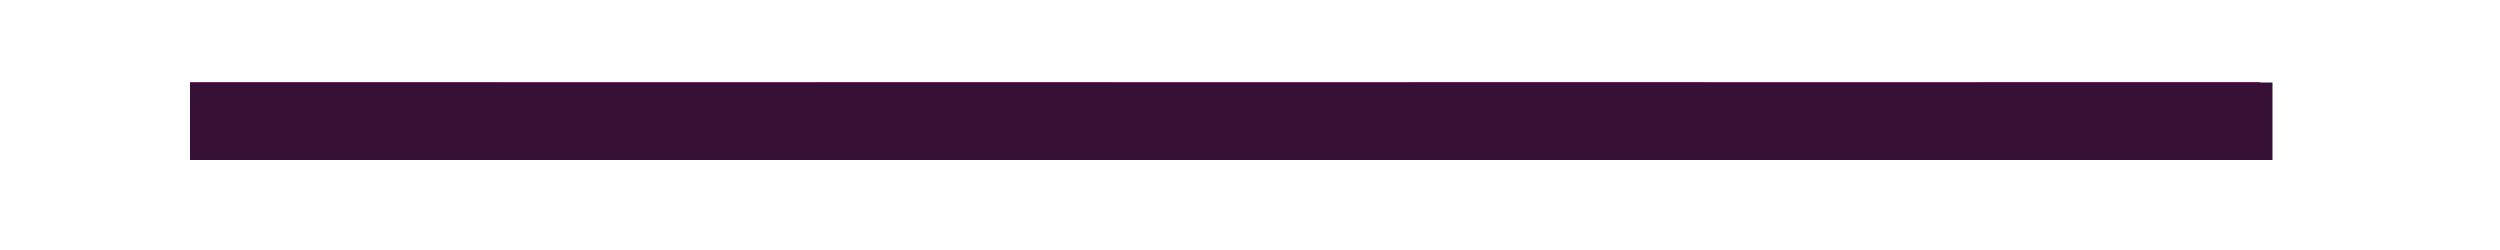
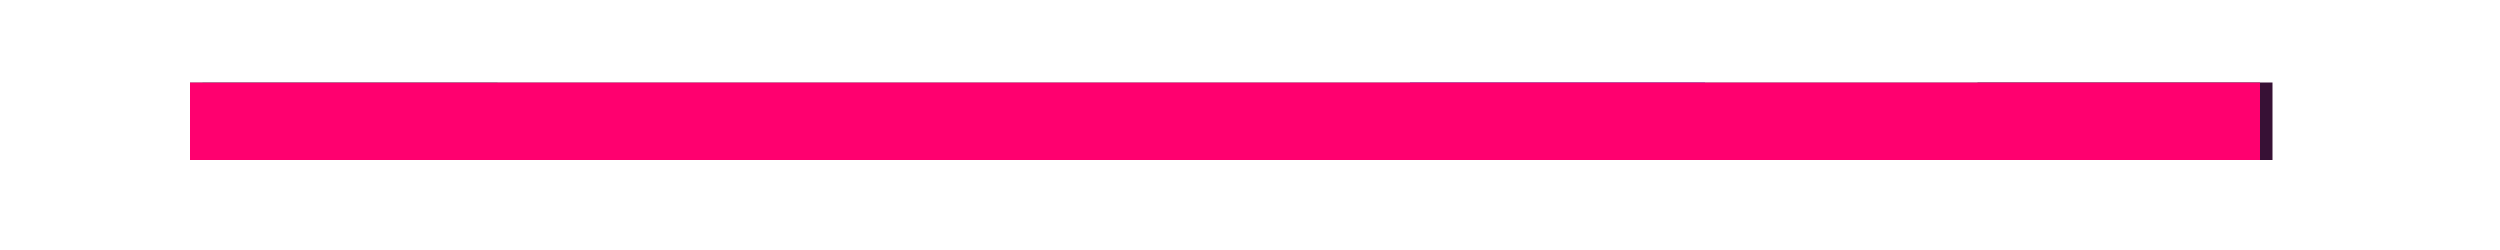
<svg xmlns="http://www.w3.org/2000/svg" version="1.1" x="0px" y="0px" viewBox="0 0 100 10" style="enable-background:new 0 0 100 10;" xml:space="preserve" id="el_md-JnWxXf">
  <style>@-webkit-keyframes el_TBoyOA7X_P_SEOrh4-Zz_Animation{11.11%{-webkit-transform: translate(0px, 0px);transform: translate(0px, 0px);}25.56%{-webkit-transform: translate(80px, 0px);transform: translate(80px, 0px);}0%{-webkit-transform: translate(0px, 0px);transform: translate(0px, 0px);}100%{-webkit-transform: translate(80px, 0px);transform: translate(80px, 0px);}}@keyframes el_TBoyOA7X_P_SEOrh4-Zz_Animation{11.11%{-webkit-transform: translate(0px, 0px);transform: translate(0px, 0px);}25.56%{-webkit-transform: translate(80px, 0px);transform: translate(80px, 0px);}0%{-webkit-transform: translate(0px, 0px);transform: translate(0px, 0px);}100%{-webkit-transform: translate(80px, 0px);transform: translate(80px, 0px);}}@-webkit-keyframes el_TBoyOA7X_P_GrUrrYQAT_Animation{0%{-webkit-transform: scale(0, 1);transform: scale(0, 1);}11.11%{-webkit-transform: scale(1, 1);transform: scale(1, 1);}26.67%{-webkit-transform: scale(0, 1);transform: scale(0, 1);}100%{-webkit-transform: scale(0, 1);transform: scale(0, 1);}}@keyframes el_TBoyOA7X_P_GrUrrYQAT_Animation{0%{-webkit-transform: scale(0, 1);transform: scale(0, 1);}11.11%{-webkit-transform: scale(1, 1);transform: scale(1, 1);}26.67%{-webkit-transform: scale(0, 1);transform: scale(0, 1);}100%{-webkit-transform: scale(0, 1);transform: scale(0, 1);}}@-webkit-keyframes el_6P8M9R42la_OExT_ZyHq_Animation{15.56%{-webkit-transform: translate(0px, 0px);transform: translate(0px, 0px);}25.56%{-webkit-transform: translate(80px, 0px);transform: translate(80px, 0px);}0%{-webkit-transform: translate(0px, 0px);transform: translate(0px, 0px);}100%{-webkit-transform: translate(80px, 0px);transform: translate(80px, 0px);}}@keyframes el_6P8M9R42la_OExT_ZyHq_Animation{15.56%{-webkit-transform: translate(0px, 0px);transform: translate(0px, 0px);}25.56%{-webkit-transform: translate(80px, 0px);transform: translate(80px, 0px);}0%{-webkit-transform: translate(0px, 0px);transform: translate(0px, 0px);}100%{-webkit-transform: translate(80px, 0px);transform: translate(80px, 0px);}}@-webkit-keyframes el_6P8M9R42la_pO2y5xM34_Animation{0%{-webkit-transform: scale(0, 1);transform: scale(0, 1);}15.56%{-webkit-transform: scale(1, 1);transform: scale(1, 1);}25.56%{-webkit-transform: scale(0, 1);transform: scale(0, 1);}100%{-webkit-transform: scale(0, 1);transform: scale(0, 1);}}@keyframes el_6P8M9R42la_pO2y5xM34_Animation{0%{-webkit-transform: scale(0, 1);transform: scale(0, 1);}15.56%{-webkit-transform: scale(1, 1);transform: scale(1, 1);}25.56%{-webkit-transform: scale(0, 1);transform: scale(0, 1);}100%{-webkit-transform: scale(0, 1);transform: scale(0, 1);}}@-webkit-keyframes el_b9i1B3gJ9-_mWkKuTcP1_Animation{17.78%{-webkit-transform: translate(0px, 0px);transform: translate(0px, 0px);}25.56%{-webkit-transform: translate(80px, 0px);transform: translate(80px, 0px);}0%{-webkit-transform: translate(0px, 0px);transform: translate(0px, 0px);}100%{-webkit-transform: translate(80px, 0px);transform: translate(80px, 0px);}}@keyframes el_b9i1B3gJ9-_mWkKuTcP1_Animation{17.78%{-webkit-transform: translate(0px, 0px);transform: translate(0px, 0px);}25.56%{-webkit-transform: translate(80px, 0px);transform: translate(80px, 0px);}0%{-webkit-transform: translate(0px, 0px);transform: translate(0px, 0px);}100%{-webkit-transform: translate(80px, 0px);transform: translate(80px, 0px);}}@-webkit-keyframes el_b9i1B3gJ9-_TQ9FiSPTz_Animation{0%{-webkit-transform: scale(0, 1);transform: scale(0, 1);}17.78%{-webkit-transform: scale(1, 1);transform: scale(1, 1);}25.56%{-webkit-transform: scale(0, 1);transform: scale(0, 1);}100%{-webkit-transform: scale(0, 1);transform: scale(0, 1);}}@keyframes el_b9i1B3gJ9-_TQ9FiSPTz_Animation{0%{-webkit-transform: scale(0, 1);transform: scale(0, 1);}17.78%{-webkit-transform: scale(1, 1);transform: scale(1, 1);}25.56%{-webkit-transform: scale(0, 1);transform: scale(0, 1);}100%{-webkit-transform: scale(0, 1);transform: scale(0, 1);}}@-webkit-keyframes el_bCqh0MZyoL_pvQ5mOwA7_Animation{21.11%{-webkit-transform: translate(0px, 0px);transform: translate(0px, 0px);}25.56%{-webkit-transform: translate(80px, 0px);transform: translate(80px, 0px);}0%{-webkit-transform: translate(0px, 0px);transform: translate(0px, 0px);}100%{-webkit-transform: translate(80px, 0px);transform: translate(80px, 0px);}}@keyframes el_bCqh0MZyoL_pvQ5mOwA7_Animation{21.11%{-webkit-transform: translate(0px, 0px);transform: translate(0px, 0px);}25.56%{-webkit-transform: translate(80px, 0px);transform: translate(80px, 0px);}0%{-webkit-transform: translate(0px, 0px);transform: translate(0px, 0px);}100%{-webkit-transform: translate(80px, 0px);transform: translate(80px, 0px);}}@-webkit-keyframes el_bCqh0MZyoL_Umcmn74VI_Animation{0%{-webkit-transform: scale(0, 1);transform: scale(0, 1);}21.11%{-webkit-transform: scale(1, 1);transform: scale(1, 1);}25.56%{-webkit-transform: scale(0, 1);transform: scale(0, 1);}100%{-webkit-transform: scale(0, 1);transform: scale(0, 1);}}@keyframes el_bCqh0MZyoL_Umcmn74VI_Animation{0%{-webkit-transform: scale(0, 1);transform: scale(0, 1);}21.11%{-webkit-transform: scale(1, 1);transform: scale(1, 1);}25.56%{-webkit-transform: scale(0, 1);transform: scale(0, 1);}100%{-webkit-transform: scale(0, 1);transform: scale(0, 1);}}@-webkit-keyframes el_dpz_j37ElY_CaJIP7AqR_Animation{25.56%{-webkit-transform: scale(0, 0);transform: scale(0, 0);}38.89%{-webkit-transform: scale(1, 1);transform: scale(1, 1);}64.44%{-webkit-transform: scale(1, 1);transform: scale(1, 1);}76.67%{-webkit-transform: scale(1.15, 1.15);transform: scale(1.15, 1.15);}85.56%{-webkit-transform: scale(0, 0);transform: scale(0, 0);}0%{-webkit-transform: scale(0, 0);transform: scale(0, 0);}100%{-webkit-transform: scale(0, 0);transform: scale(0, 0);}}@keyframes el_dpz_j37ElY_CaJIP7AqR_Animation{25.56%{-webkit-transform: scale(0, 0);transform: scale(0, 0);}38.89%{-webkit-transform: scale(1, 1);transform: scale(1, 1);}64.44%{-webkit-transform: scale(1, 1);transform: scale(1, 1);}76.67%{-webkit-transform: scale(1.15, 1.15);transform: scale(1.15, 1.15);}85.56%{-webkit-transform: scale(0, 0);transform: scale(0, 0);}0%{-webkit-transform: scale(0, 0);transform: scale(0, 0);}100%{-webkit-transform: scale(0, 0);transform: scale(0, 0);}}@-webkit-keyframes el_bpMKQnoXuS_kFe5PLwSV_Animation{21.11%{-webkit-transform: scale(0, 0);transform: scale(0, 0);}32.22%{-webkit-transform: scale(1, 1);transform: scale(1, 1);}57.78%{-webkit-transform: scale(1, 1);transform: scale(1, 1);}68.89%{-webkit-transform: scale(1.15, 1.15);transform: scale(1.15, 1.15);}76.67%{-webkit-transform: scale(0, 0);transform: scale(0, 0);}0%{-webkit-transform: scale(0, 0);transform: scale(0, 0);}100%{-webkit-transform: scale(0, 0);transform: scale(0, 0);}}@keyframes el_bpMKQnoXuS_kFe5PLwSV_Animation{21.11%{-webkit-transform: scale(0, 0);transform: scale(0, 0);}32.22%{-webkit-transform: scale(1, 1);transform: scale(1, 1);}57.78%{-webkit-transform: scale(1, 1);transform: scale(1, 1);}68.89%{-webkit-transform: scale(1.15, 1.15);transform: scale(1.15, 1.15);}76.67%{-webkit-transform: scale(0, 0);transform: scale(0, 0);}0%{-webkit-transform: scale(0, 0);transform: scale(0, 0);}100%{-webkit-transform: scale(0, 0);transform: scale(0, 0);}}@-webkit-keyframes el_35SgmgS_Cv_ML4IA_eMX_Animation{23.33%{-webkit-transform: scale(0, 0);transform: scale(0, 0);}35.56%{-webkit-transform: scale(1, 1);transform: scale(1, 1);}60%{-webkit-transform: scale(1, 1);transform: scale(1, 1);}71.11%{-webkit-transform: scale(1.15, 1.15);transform: scale(1.15, 1.15);}80%{-webkit-transform: scale(0, 0);transform: scale(0, 0);}0%{-webkit-transform: scale(0, 0);transform: scale(0, 0);}100%{-webkit-transform: scale(0, 0);transform: scale(0, 0);}}@keyframes el_35SgmgS_Cv_ML4IA_eMX_Animation{23.33%{-webkit-transform: scale(0, 0);transform: scale(0, 0);}35.56%{-webkit-transform: scale(1, 1);transform: scale(1, 1);}60%{-webkit-transform: scale(1, 1);transform: scale(1, 1);}71.11%{-webkit-transform: scale(1.15, 1.15);transform: scale(1.15, 1.15);}80%{-webkit-transform: scale(0, 0);transform: scale(0, 0);}0%{-webkit-transform: scale(0, 0);transform: scale(0, 0);}100%{-webkit-transform: scale(0, 0);transform: scale(0, 0);}}@-webkit-keyframes el_U0W6b80FPE_pepCvIgBT_Animation{18.89%{-webkit-transform: scale(0, 0);transform: scale(0, 0);}28.89%{-webkit-transform: scale(1, 1);transform: scale(1, 1);}54.44%{-webkit-transform: scale(1, 1);transform: scale(1, 1);}65.56%{-webkit-transform: scale(1.15, 1.15);transform: scale(1.15, 1.15);}73.33%{-webkit-transform: scale(0, 0);transform: scale(0, 0);}0%{-webkit-transform: scale(0, 0);transform: scale(0, 0);}100%{-webkit-transform: scale(0, 0);transform: scale(0, 0);}}@keyframes el_U0W6b80FPE_pepCvIgBT_Animation{18.89%{-webkit-transform: scale(0, 0);transform: scale(0, 0);}28.89%{-webkit-transform: scale(1, 1);transform: scale(1, 1);}54.44%{-webkit-transform: scale(1, 1);transform: scale(1, 1);}65.56%{-webkit-transform: scale(1.15, 1.15);transform: scale(1.15, 1.15);}73.33%{-webkit-transform: scale(0, 0);transform: scale(0, 0);}0%{-webkit-transform: scale(0, 0);transform: scale(0, 0);}100%{-webkit-transform: scale(0, 0);transform: scale(0, 0);}}#el_md-JnWxXf *{-webkit-animation-duration: 3s;animation-duration: 3s;-webkit-animation-iteration-count: infinite;animation-iteration-count: infinite;-webkit-animation-timing-function: cubic-bezier(0, 0, 1, 1);animation-timing-function: cubic-bezier(0, 0, 1, 1);}#el_U0W6b80FPE{fill: #49CC9C;}#el_35SgmgS_Cv{fill: #5E00FF;}#el_bpMKQnoXuS{fill: #FF006F;}#el_dpz_j37ElY{fill: #371135;}#el_bCqh0MZyoL{fill: #49CC9C;}#el_b9i1B3gJ9-{fill: #5E00FF;}#el_6P8M9R42la{fill: #FF006F;}#el_TBoyOA7X_P{fill: #371135;}#el_U0W6b80FPE_pepCvIgBT{-webkit-animation-name: el_U0W6b80FPE_pepCvIgBT_Animation;animation-name: el_U0W6b80FPE_pepCvIgBT_Animation;-webkit-animation-timing-function: cubic-bezier(0.42, 0, 0.58, 1);animation-timing-function: cubic-bezier(0.42, 0, 0.58, 1);-webkit-transform-origin: 50% 50%;transform-origin: 50% 50%;transform-box: fill-box;}#el_35SgmgS_Cv_ML4IA_eMX{-webkit-animation-name: el_35SgmgS_Cv_ML4IA_eMX_Animation;animation-name: el_35SgmgS_Cv_ML4IA_eMX_Animation;-webkit-animation-timing-function: cubic-bezier(0.42, 0, 0.58, 1);animation-timing-function: cubic-bezier(0.42, 0, 0.58, 1);-webkit-transform-origin: 50% 50%;transform-origin: 50% 50%;transform-box: fill-box;}#el_bpMKQnoXuS_kFe5PLwSV{-webkit-animation-name: el_bpMKQnoXuS_kFe5PLwSV_Animation;animation-name: el_bpMKQnoXuS_kFe5PLwSV_Animation;-webkit-animation-timing-function: cubic-bezier(0.42, 0, 0.58, 1);animation-timing-function: cubic-bezier(0.42, 0, 0.58, 1);-webkit-transform-origin: 50% 50%;transform-origin: 50% 50%;transform-box: fill-box;}#el_dpz_j37ElY_CaJIP7AqR{-webkit-animation-name: el_dpz_j37ElY_CaJIP7AqR_Animation;animation-name: el_dpz_j37ElY_CaJIP7AqR_Animation;-webkit-animation-timing-function: cubic-bezier(0.42, 0, 0.58, 1);animation-timing-function: cubic-bezier(0.42, 0, 0.58, 1);-webkit-transform-origin: 50% 50%;transform-origin: 50% 50%;transform-box: fill-box;}#el_bCqh0MZyoL_Umcmn74VI{-webkit-animation-name: el_bCqh0MZyoL_Umcmn74VI_Animation;animation-name: el_bCqh0MZyoL_Umcmn74VI_Animation;-webkit-transform-origin: 0% 50%;transform-origin: 0% 50%;transform-box: fill-box;}#el_bCqh0MZyoL_pvQ5mOwA7{-webkit-animation-name: el_bCqh0MZyoL_pvQ5mOwA7_Animation;animation-name: el_bCqh0MZyoL_pvQ5mOwA7_Animation;-webkit-transform-origin: 0% 50%;transform-origin: 0% 50%;transform-box: fill-box;}#el_b9i1B3gJ9-_TQ9FiSPTz{-webkit-animation-name: el_b9i1B3gJ9-_TQ9FiSPTz_Animation;animation-name: el_b9i1B3gJ9-_TQ9FiSPTz_Animation;-webkit-animation-timing-function: cubic-bezier(0, 0, 0.58, 1);animation-timing-function: cubic-bezier(0, 0, 0.58, 1);-webkit-transform-origin: 0% 50%;transform-origin: 0% 50%;transform-box: fill-box;}#el_b9i1B3gJ9-_mWkKuTcP1{-webkit-animation-name: el_b9i1B3gJ9-_mWkKuTcP1_Animation;animation-name: el_b9i1B3gJ9-_mWkKuTcP1_Animation;-webkit-animation-timing-function: cubic-bezier(0, 0, 0.58, 1);animation-timing-function: cubic-bezier(0, 0, 0.58, 1);-webkit-transform-origin: 0% 50%;transform-origin: 0% 50%;transform-box: fill-box;}#el_6P8M9R42la_pO2y5xM34{-webkit-animation-name: el_6P8M9R42la_pO2y5xM34_Animation;animation-name: el_6P8M9R42la_pO2y5xM34_Animation;-webkit-animation-timing-function: cubic-bezier(0, 0, 0.58, 1);animation-timing-function: cubic-bezier(0, 0, 0.58, 1);-webkit-transform-origin: 0% 50%;transform-origin: 0% 50%;transform-box: fill-box;}#el_6P8M9R42la_OExT_ZyHq{-webkit-animation-name: el_6P8M9R42la_OExT_ZyHq_Animation;animation-name: el_6P8M9R42la_OExT_ZyHq_Animation;-webkit-animation-timing-function: cubic-bezier(0, 0, 0.58, 1);animation-timing-function: cubic-bezier(0, 0, 0.58, 1);-webkit-transform-origin: 0% 50%;transform-origin: 0% 50%;transform-box: fill-box;}#el_TBoyOA7X_P_GrUrrYQAT{-webkit-animation-name: el_TBoyOA7X_P_GrUrrYQAT_Animation;animation-name: el_TBoyOA7X_P_GrUrrYQAT_Animation;-webkit-animation-timing-function: cubic-bezier(0, 0, 0.58, 1);animation-timing-function: cubic-bezier(0, 0, 0.58, 1);-webkit-transform-origin: 0% 50%;transform-origin: 0% 50%;transform-box: fill-box;}#el_TBoyOA7X_P_SEOrh4-Zz{-webkit-animation-name: el_TBoyOA7X_P_SEOrh4-Zz_Animation;animation-name: el_TBoyOA7X_P_SEOrh4-Zz_Animation;-webkit-animation-timing-function: cubic-bezier(0, 0, 0.58, 1);animation-timing-function: cubic-bezier(0, 0, 0.58, 1);-webkit-transform-origin: 0% 50%;transform-origin: 0% 50%;transform-box: fill-box;}</style>
  <g id="el__poTz3udLo">
    <g id="el_U0W6b80FPE_pepCvIgBT" data-animator-group="true" data-animator-type="2">
      <rect x="8.1" y="3.3" width="11.8" height="3.1" id="el_U0W6b80FPE" />
    </g>
    <g id="el_35SgmgS_Cv_ML4IA_eMX" data-animator-group="true" data-animator-type="2">
      <rect x="56.4" y="3.3" width="11.8" height="3.1" id="el_35SgmgS_Cv" />
    </g>
    <g id="el_bpMKQnoXuS_kFe5PLwSV" data-animator-group="true" data-animator-type="2">
-       <rect x="32.7" y="3.3" width="11.8" height="3.1" id="el_bpMKQnoXuS" />
-     </g>
+       </g>
    <g id="el_dpz_j37ElY_CaJIP7AqR" data-animator-group="true" data-animator-type="2">
      <rect x="79.1" y="3.3" width="11.8" height="3.1" id="el_dpz_j37ElY" />
    </g>
  </g>
  <g id="el_QPjn_50xW2">
    <g id="el_bCqh0MZyoL_pvQ5mOwA7" data-animator-group="true" data-animator-type="0">
      <g id="el_bCqh0MZyoL_Umcmn74VI" data-animator-group="true" data-animator-type="2">
        <rect x="7.6" y="3.3" width="82.8" height="3.1" id="el_bCqh0MZyoL" />
      </g>
    </g>
    <g id="el_b9i1B3gJ9-_mWkKuTcP1" data-animator-group="true" data-animator-type="0">
      <g id="el_b9i1B3gJ9-_TQ9FiSPTz" data-animator-group="true" data-animator-type="2">
-         <rect x="7.6" y="3.3" width="82.8" height="3.1" id="el_b9i1B3gJ9-" />
-       </g>
+         </g>
    </g>
    <g id="el_6P8M9R42la_OExT_ZyHq" data-animator-group="true" data-animator-type="0">
      <g id="el_6P8M9R42la_pO2y5xM34" data-animator-group="true" data-animator-type="2">
        <rect x="7.6" y="3.3" width="82.8" height="3.1" id="el_6P8M9R42la" />
      </g>
    </g>
    <g id="el_TBoyOA7X_P_SEOrh4-Zz" data-animator-group="true" data-animator-type="0">
      <g id="el_TBoyOA7X_P_GrUrrYQAT" data-animator-group="true" data-animator-type="2">
-         <rect x="7.6" y="3.3" width="82.8" height="3.1" id="el_TBoyOA7X_P" />
-       </g>
+         </g>
    </g>
  </g>
  <script>(function(){var a=document.querySelector('#el_md-JnWxXf'),b=a.querySelectorAll('style'),c=function(d){b.forEach(function(f){var g=f.textContent;g&amp;&amp;(f.textContent=g.replace(/transform-box:[^;\r\n]*/gi,'transform-box: '+d))})};c('initial'),window.requestAnimationFrame(function(){return c('fill-box')})})();</script>
</svg>